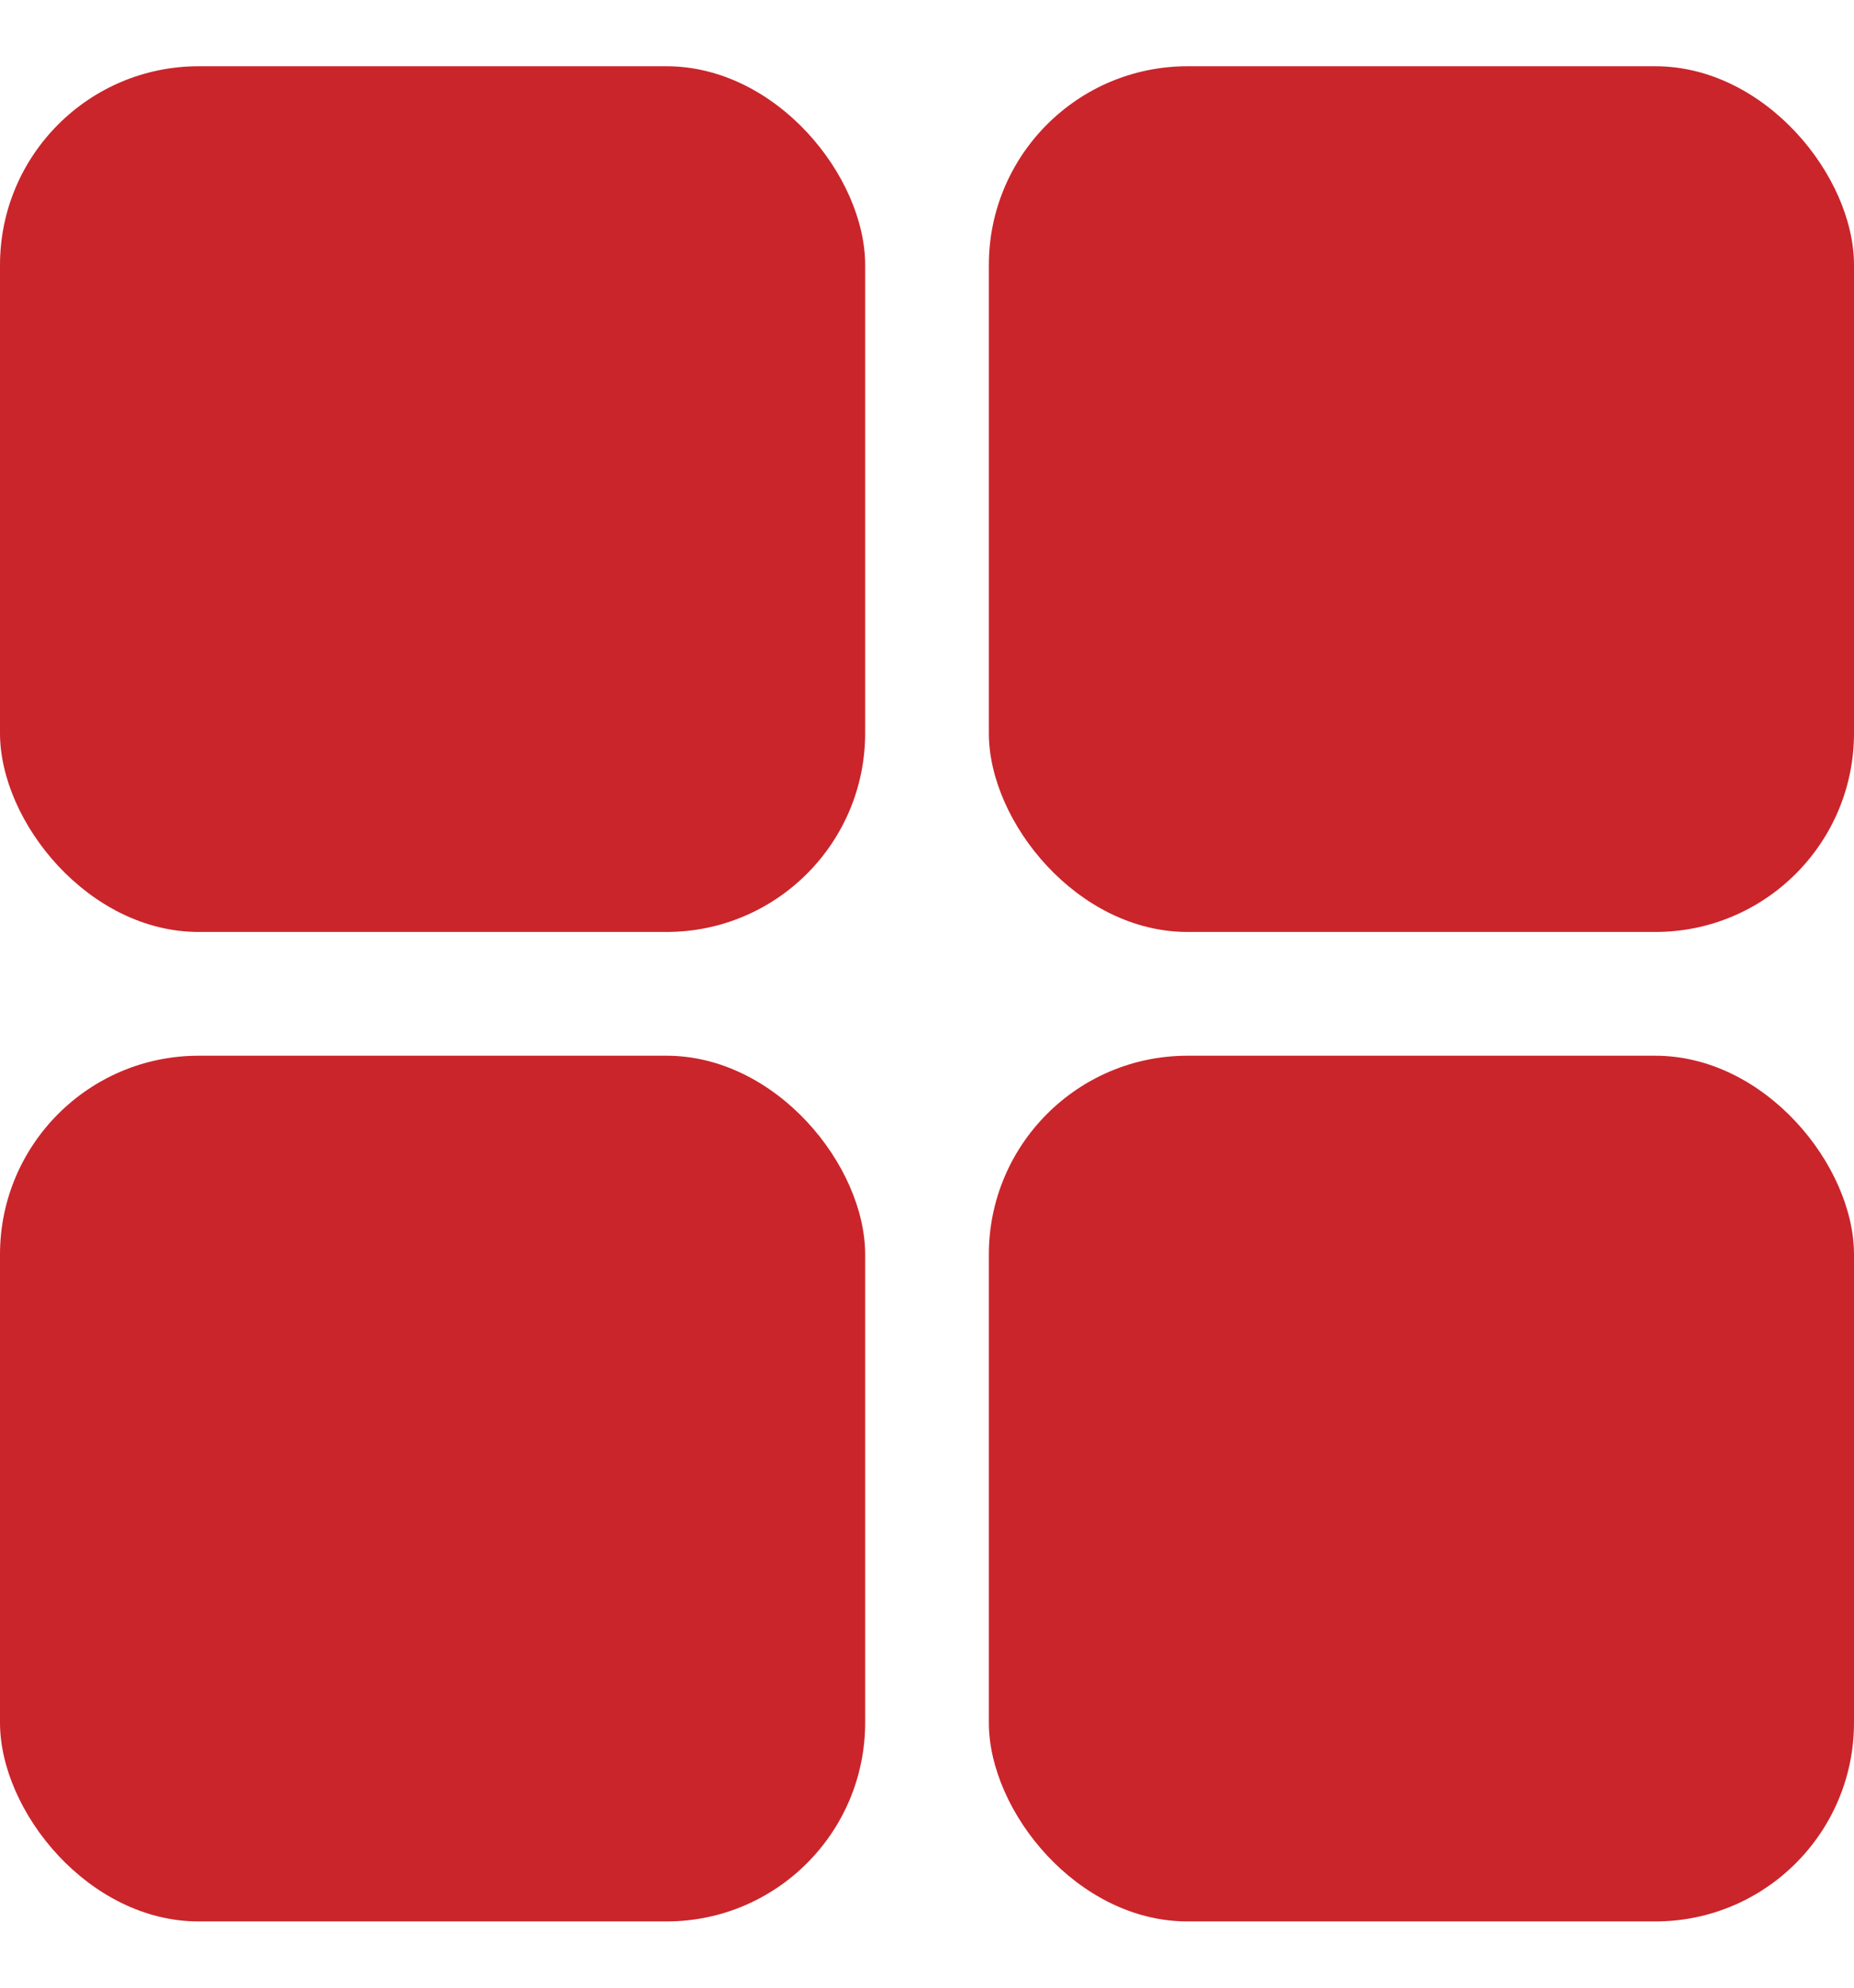
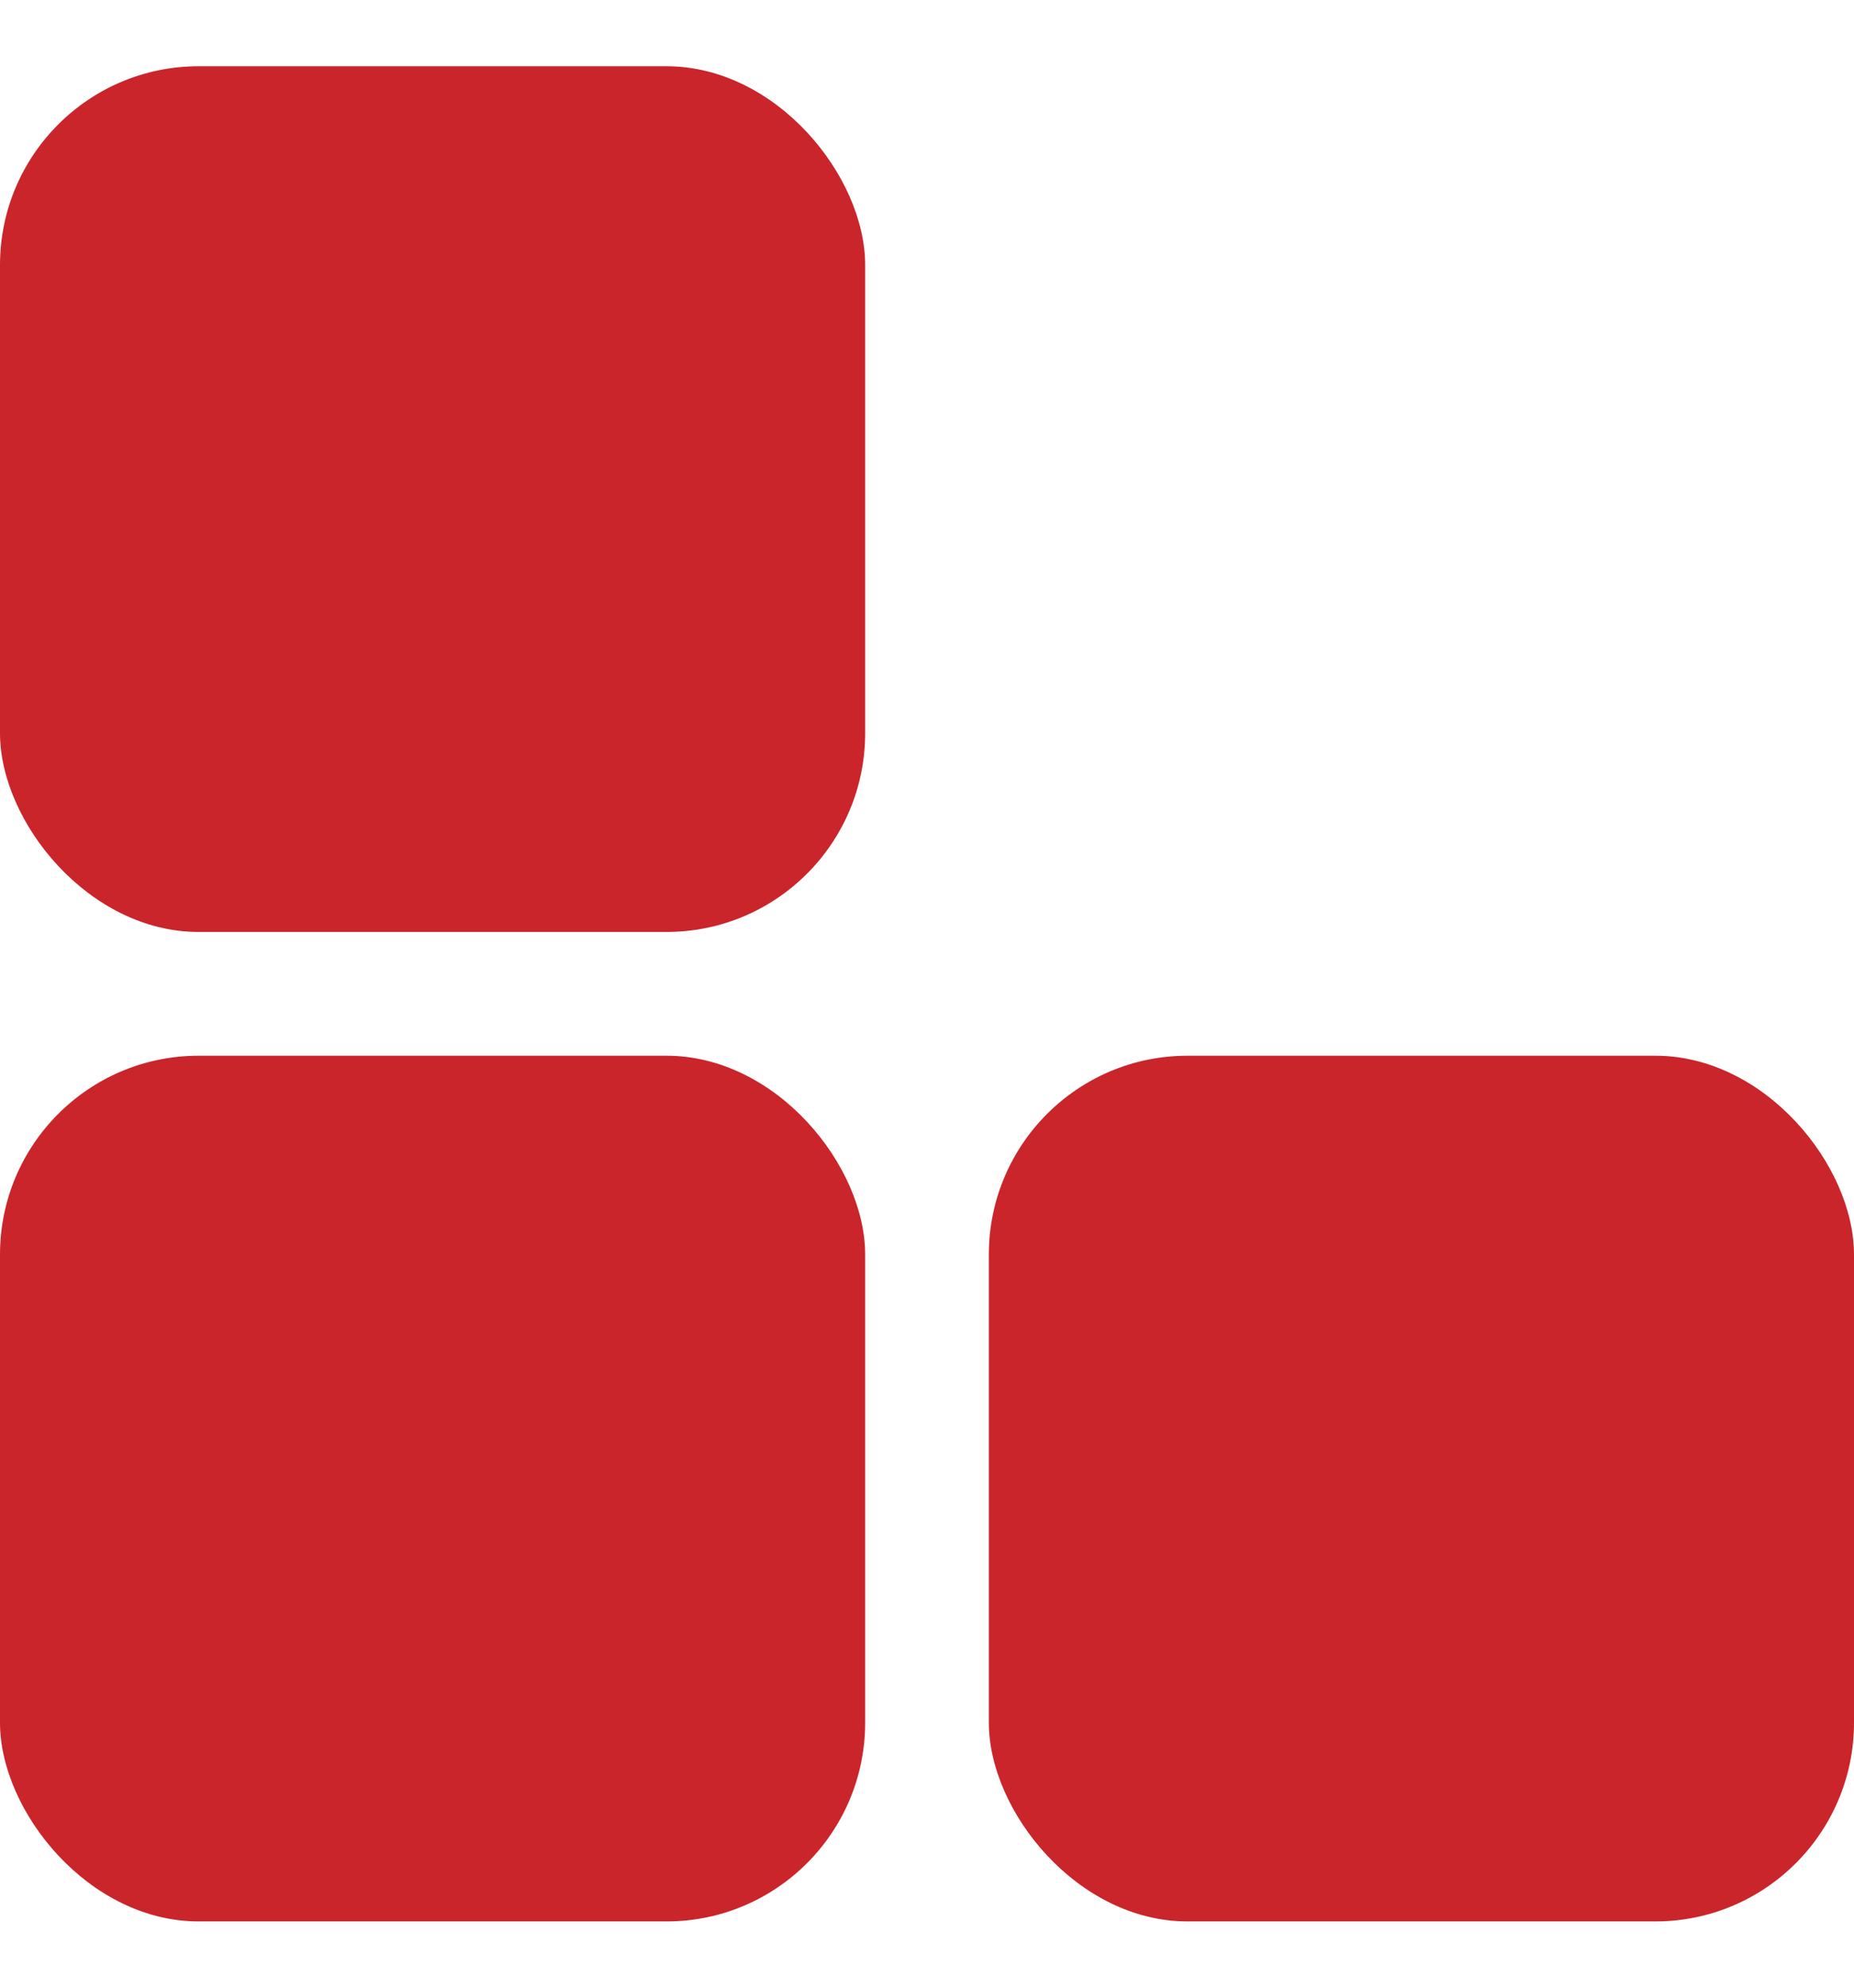
<svg xmlns="http://www.w3.org/2000/svg" width="14" height="15" viewBox="0 0 14 15" fill="none">
  <rect x="-0" y="0.5" width="6.533" height="6.533" rx="1.5" fill="#CA252B" />
-   <rect x="7.467" y="0.5" width="6.533" height="6.533" rx="1.5" fill="#CA252B" />
  <rect x="7.467" y="7.967" width="6.533" height="6.533" rx="1.5" fill="#CA252B" />
  <rect x="-0" y="7.967" width="6.533" height="6.533" rx="1.5" fill="#CA252B" />
</svg>